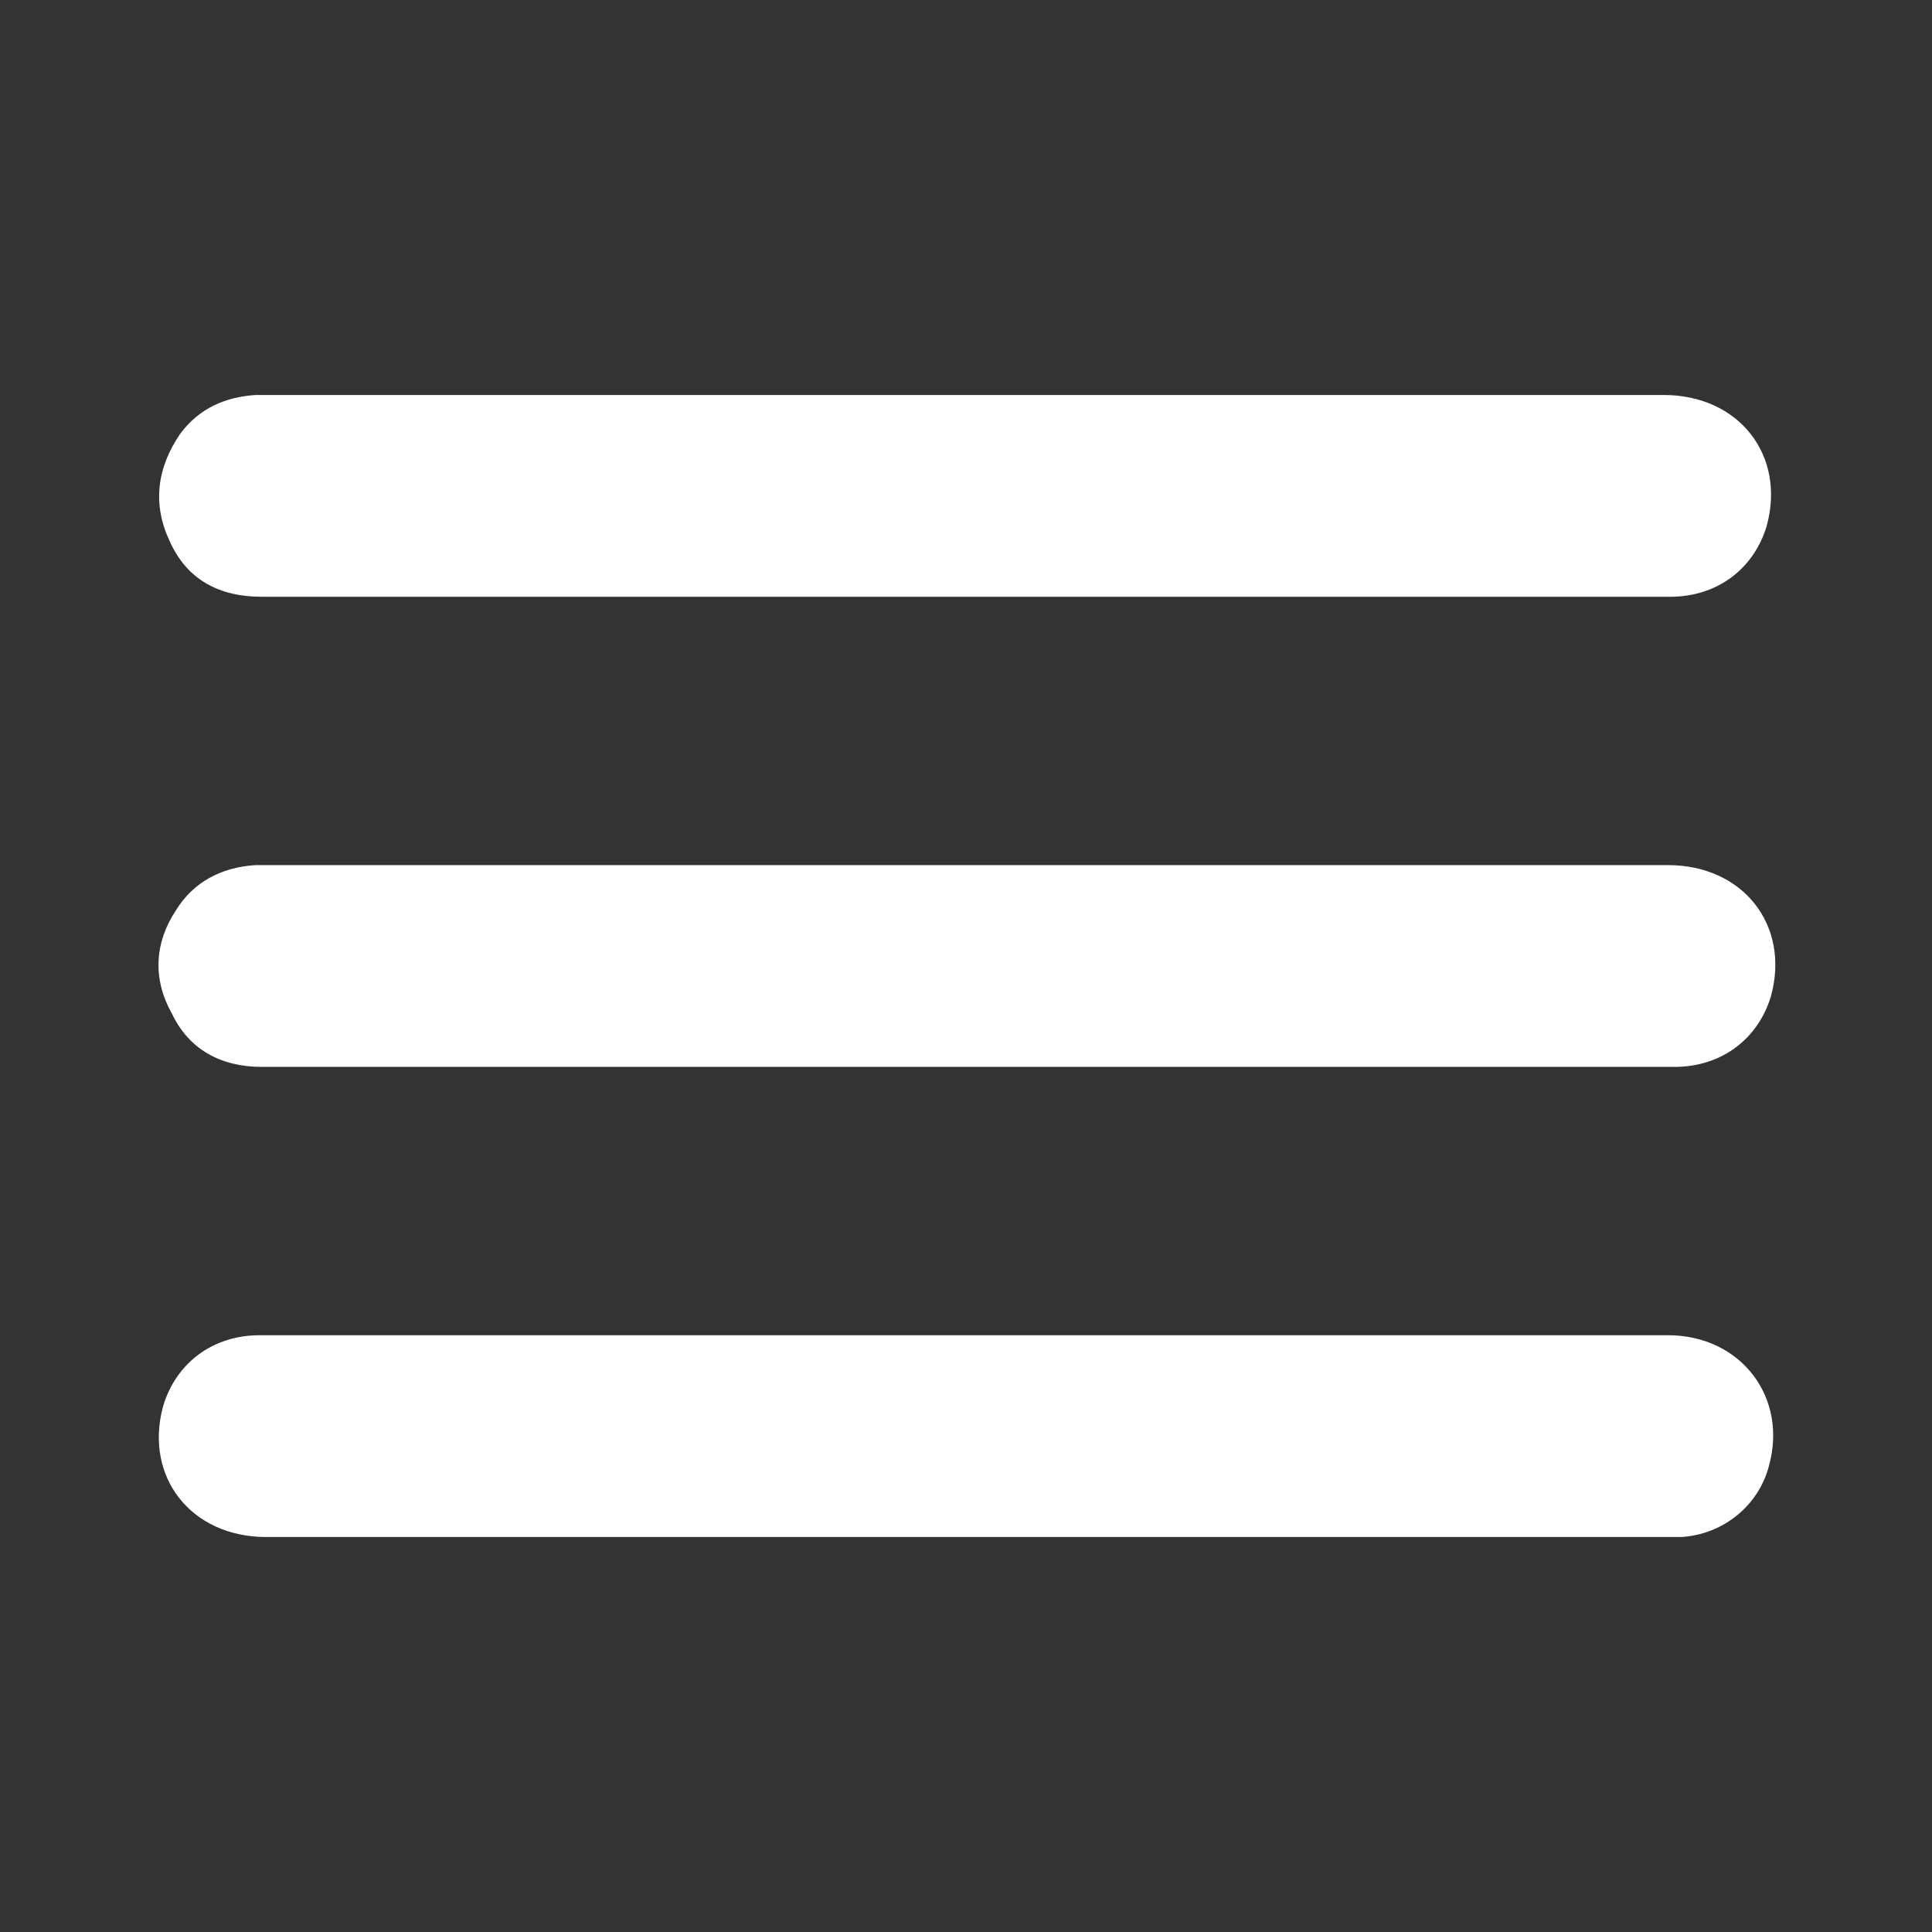
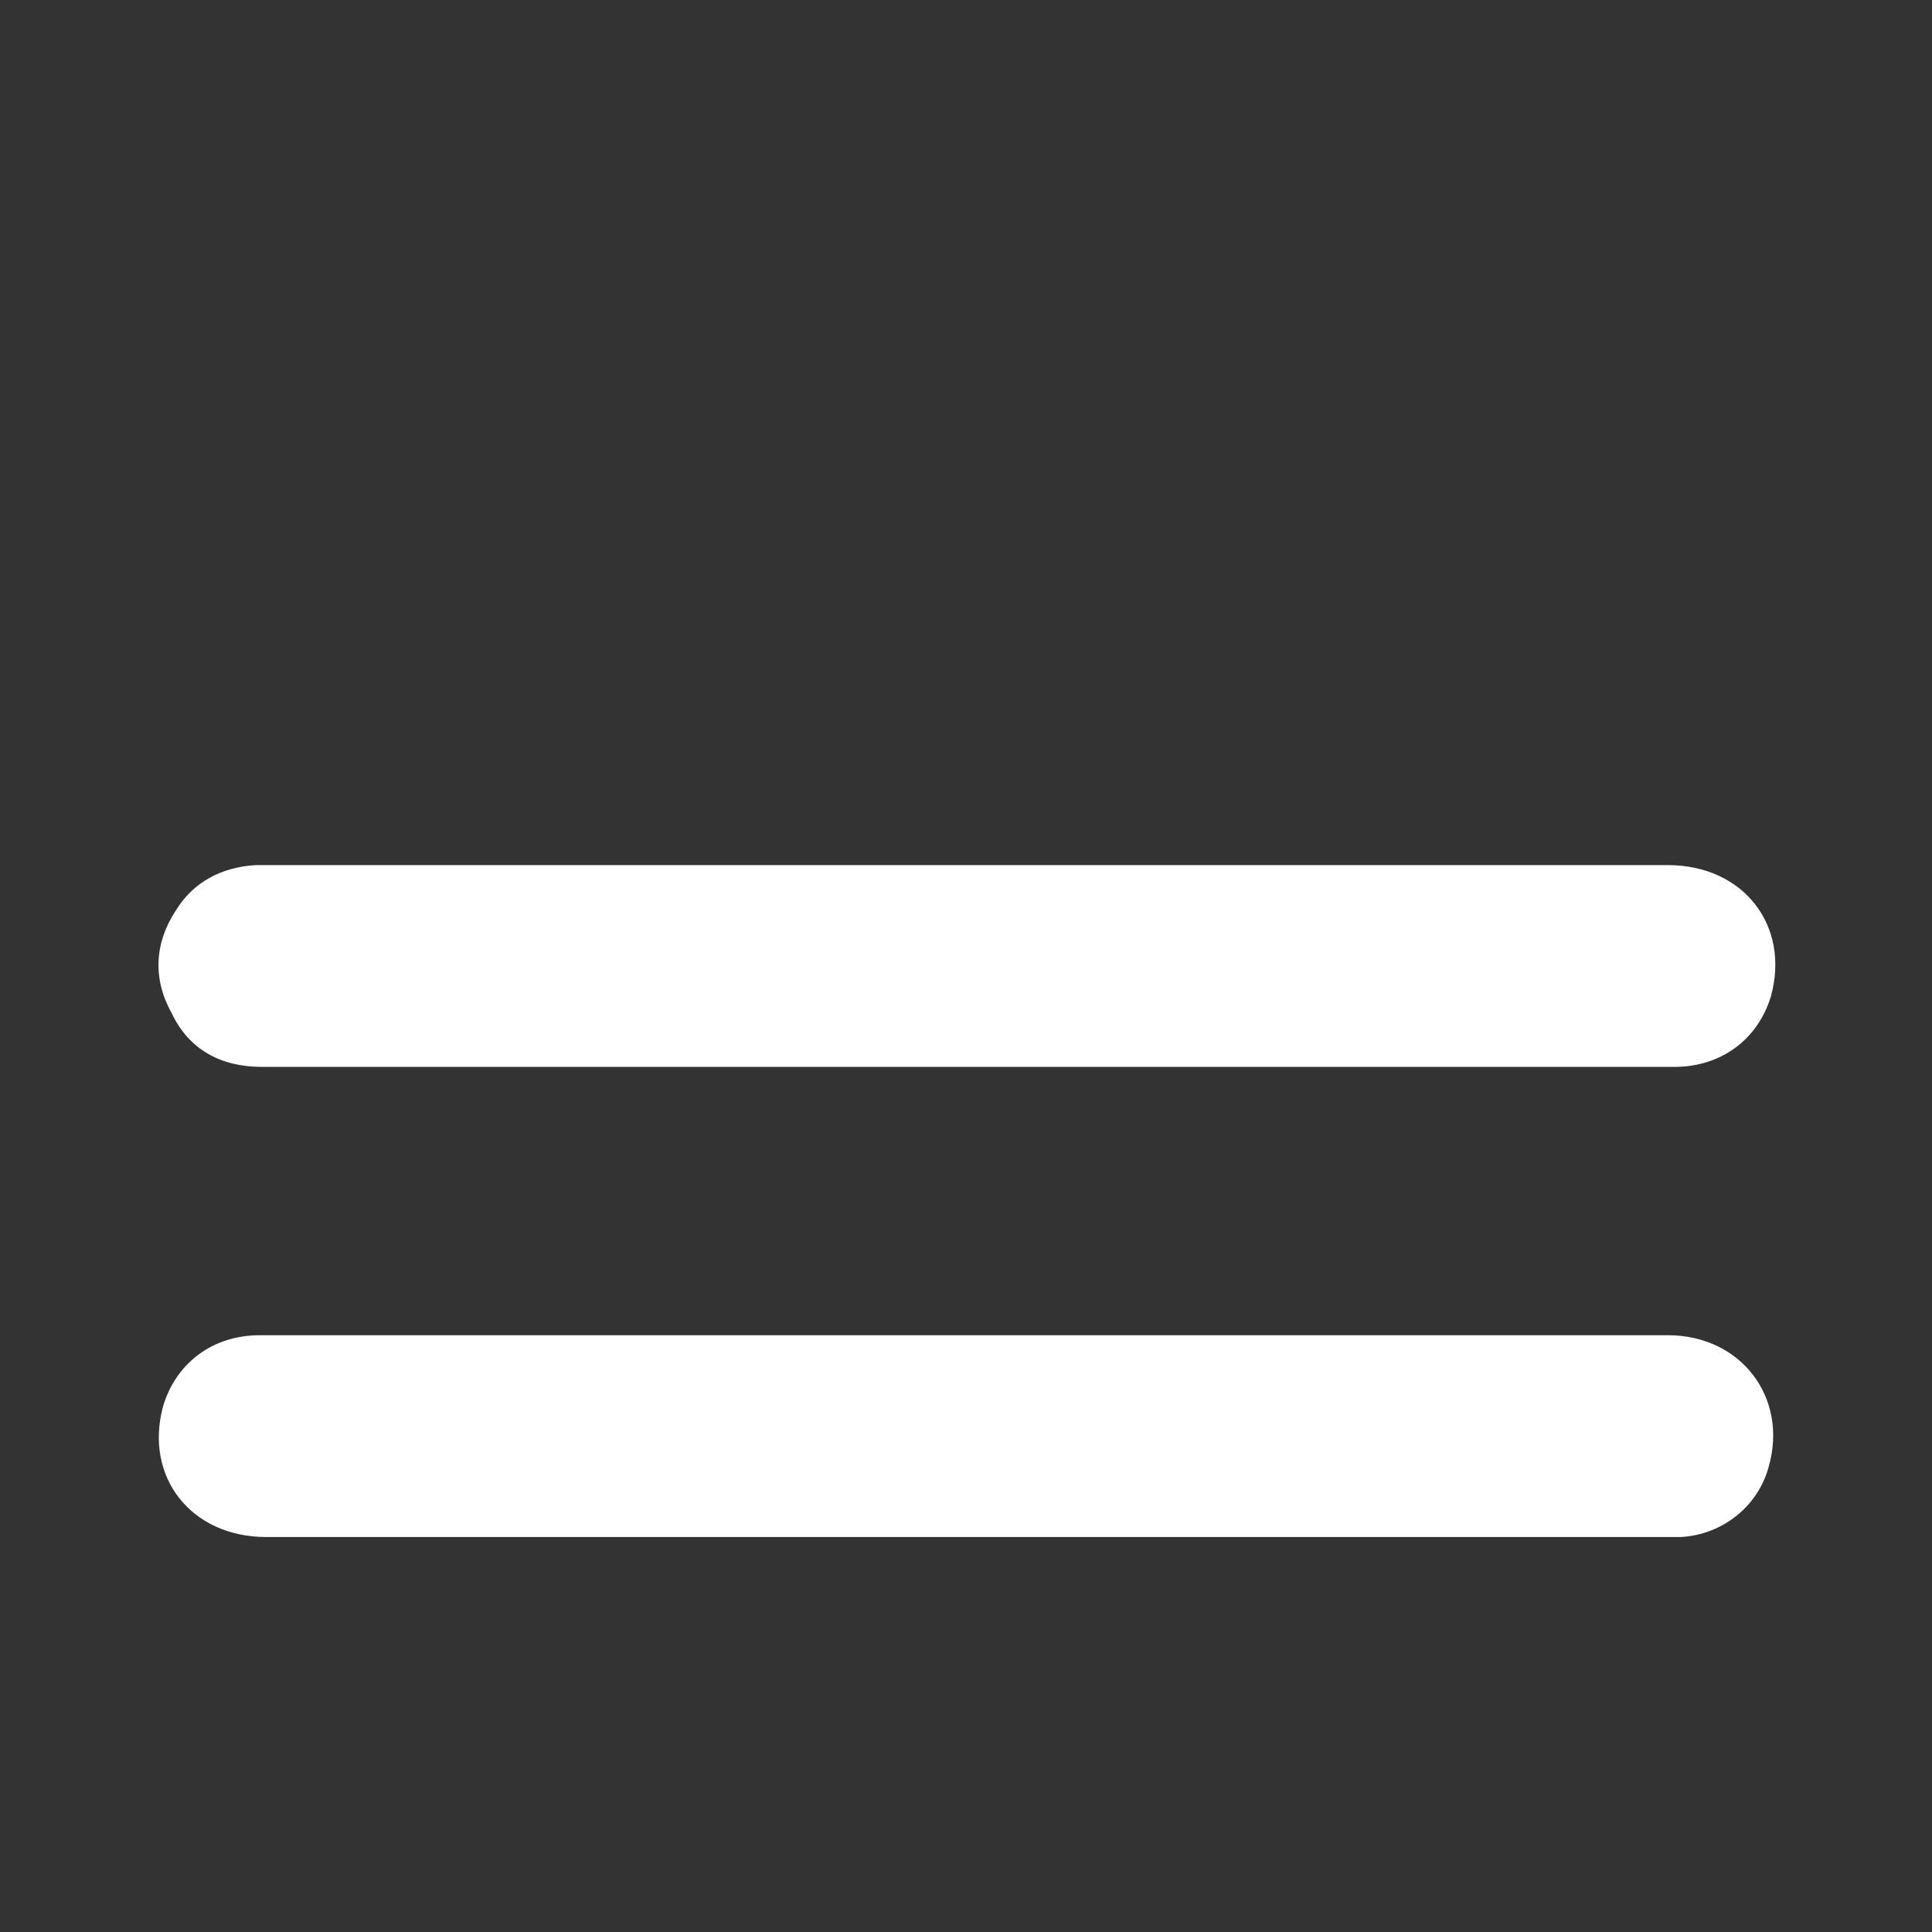
<svg xmlns="http://www.w3.org/2000/svg" version="1.1" id="Calque_1" x="0px" y="0px" viewBox="0 0 90 90" style="enable-background:new 0 0 90 90;" xml:space="preserve">
  <rect x="0" y="0" width="90" height="90" fill="#333333" stroke="none" />
  <style type="text/css">
	.st0{fill:#FFFFFF;}
</style>
  <g>
-     <path class="st0" d="M45,27.8c-10.9,0-21.9,0-32.8,0c-2,0-3.5-0.8-4.3-2.6c-0.8-1.7-0.6-3.4,0.5-5c0.9-1.2,2.1-1.7,3.5-1.8   c0.8,0,1.6,0,2.4,0c21.1,0,42.2,0,63.2,0c3.5,0,5.7,2.8,4.8,6.1c-0.6,2-2.3,3.3-4.5,3.3c-4.4,0-8.8,0-13.2,0   C58.1,27.8,51.6,27.8,45,27.8z" />
    <path class="st0" d="M44.9,49.7c-10.9,0-21.8,0-32.7,0c-1.9,0-3.4-0.8-4.2-2.5c-0.9-1.6-0.8-3.3,0.2-4.8c0.8-1.3,2.1-2,3.7-2.1   c0.7,0,1.3,0,2,0c21.3,0,42.5,0,63.8,0c3.5,0,5.7,2.8,4.8,6.1c-0.6,2-2.3,3.3-4.5,3.3c-4.2,0-8.5,0-12.7,0   C58.4,49.7,51.7,49.7,44.9,49.7z" />
    <path class="st0" d="M45,62.2c10.9,0,21.8,0,32.7,0c3.4,0,5.6,2.9,4.7,6.1c-0.5,1.9-2.2,3.2-4.1,3.3c-0.2,0-0.5,0-0.7,0   c-21.7,0-43.5,0-65.2,0c-3.5,0-5.7-2.8-4.8-6.1c0.6-2,2.3-3.3,4.5-3.3c5.1,0,10.1,0,15.2,0C33.2,62.2,39.1,62.2,45,62.2z" />
  </g>
</svg>